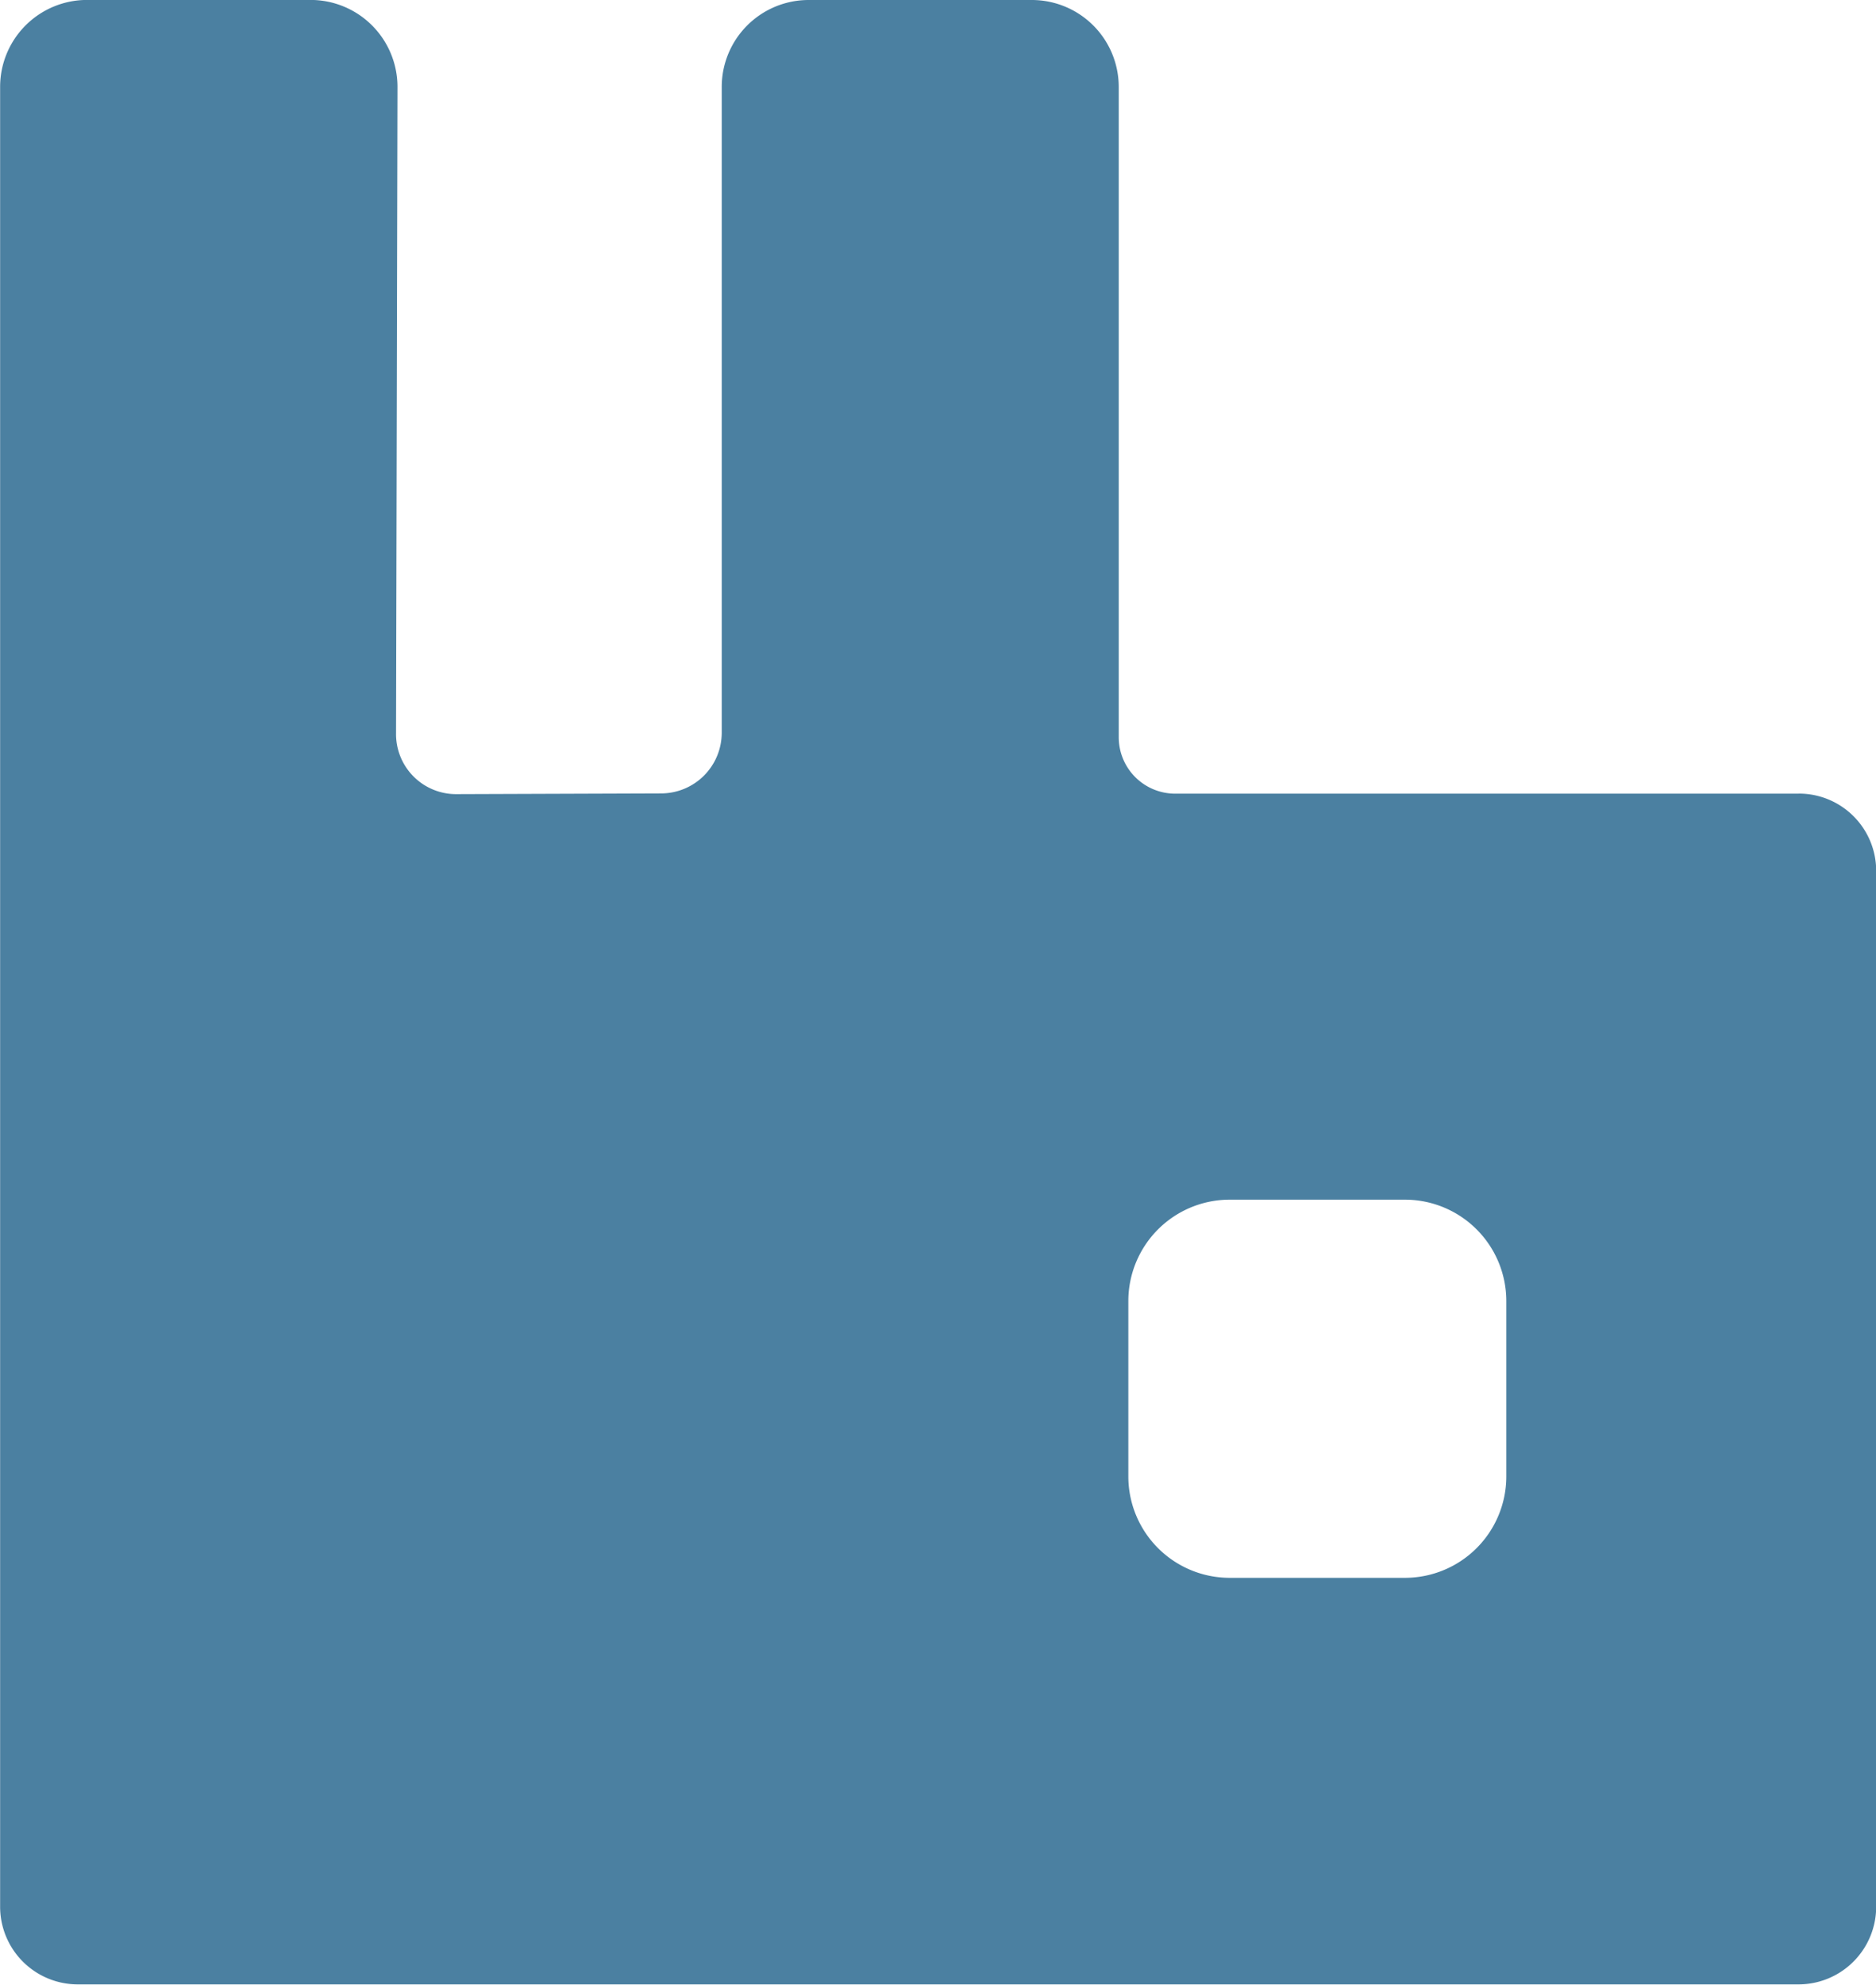
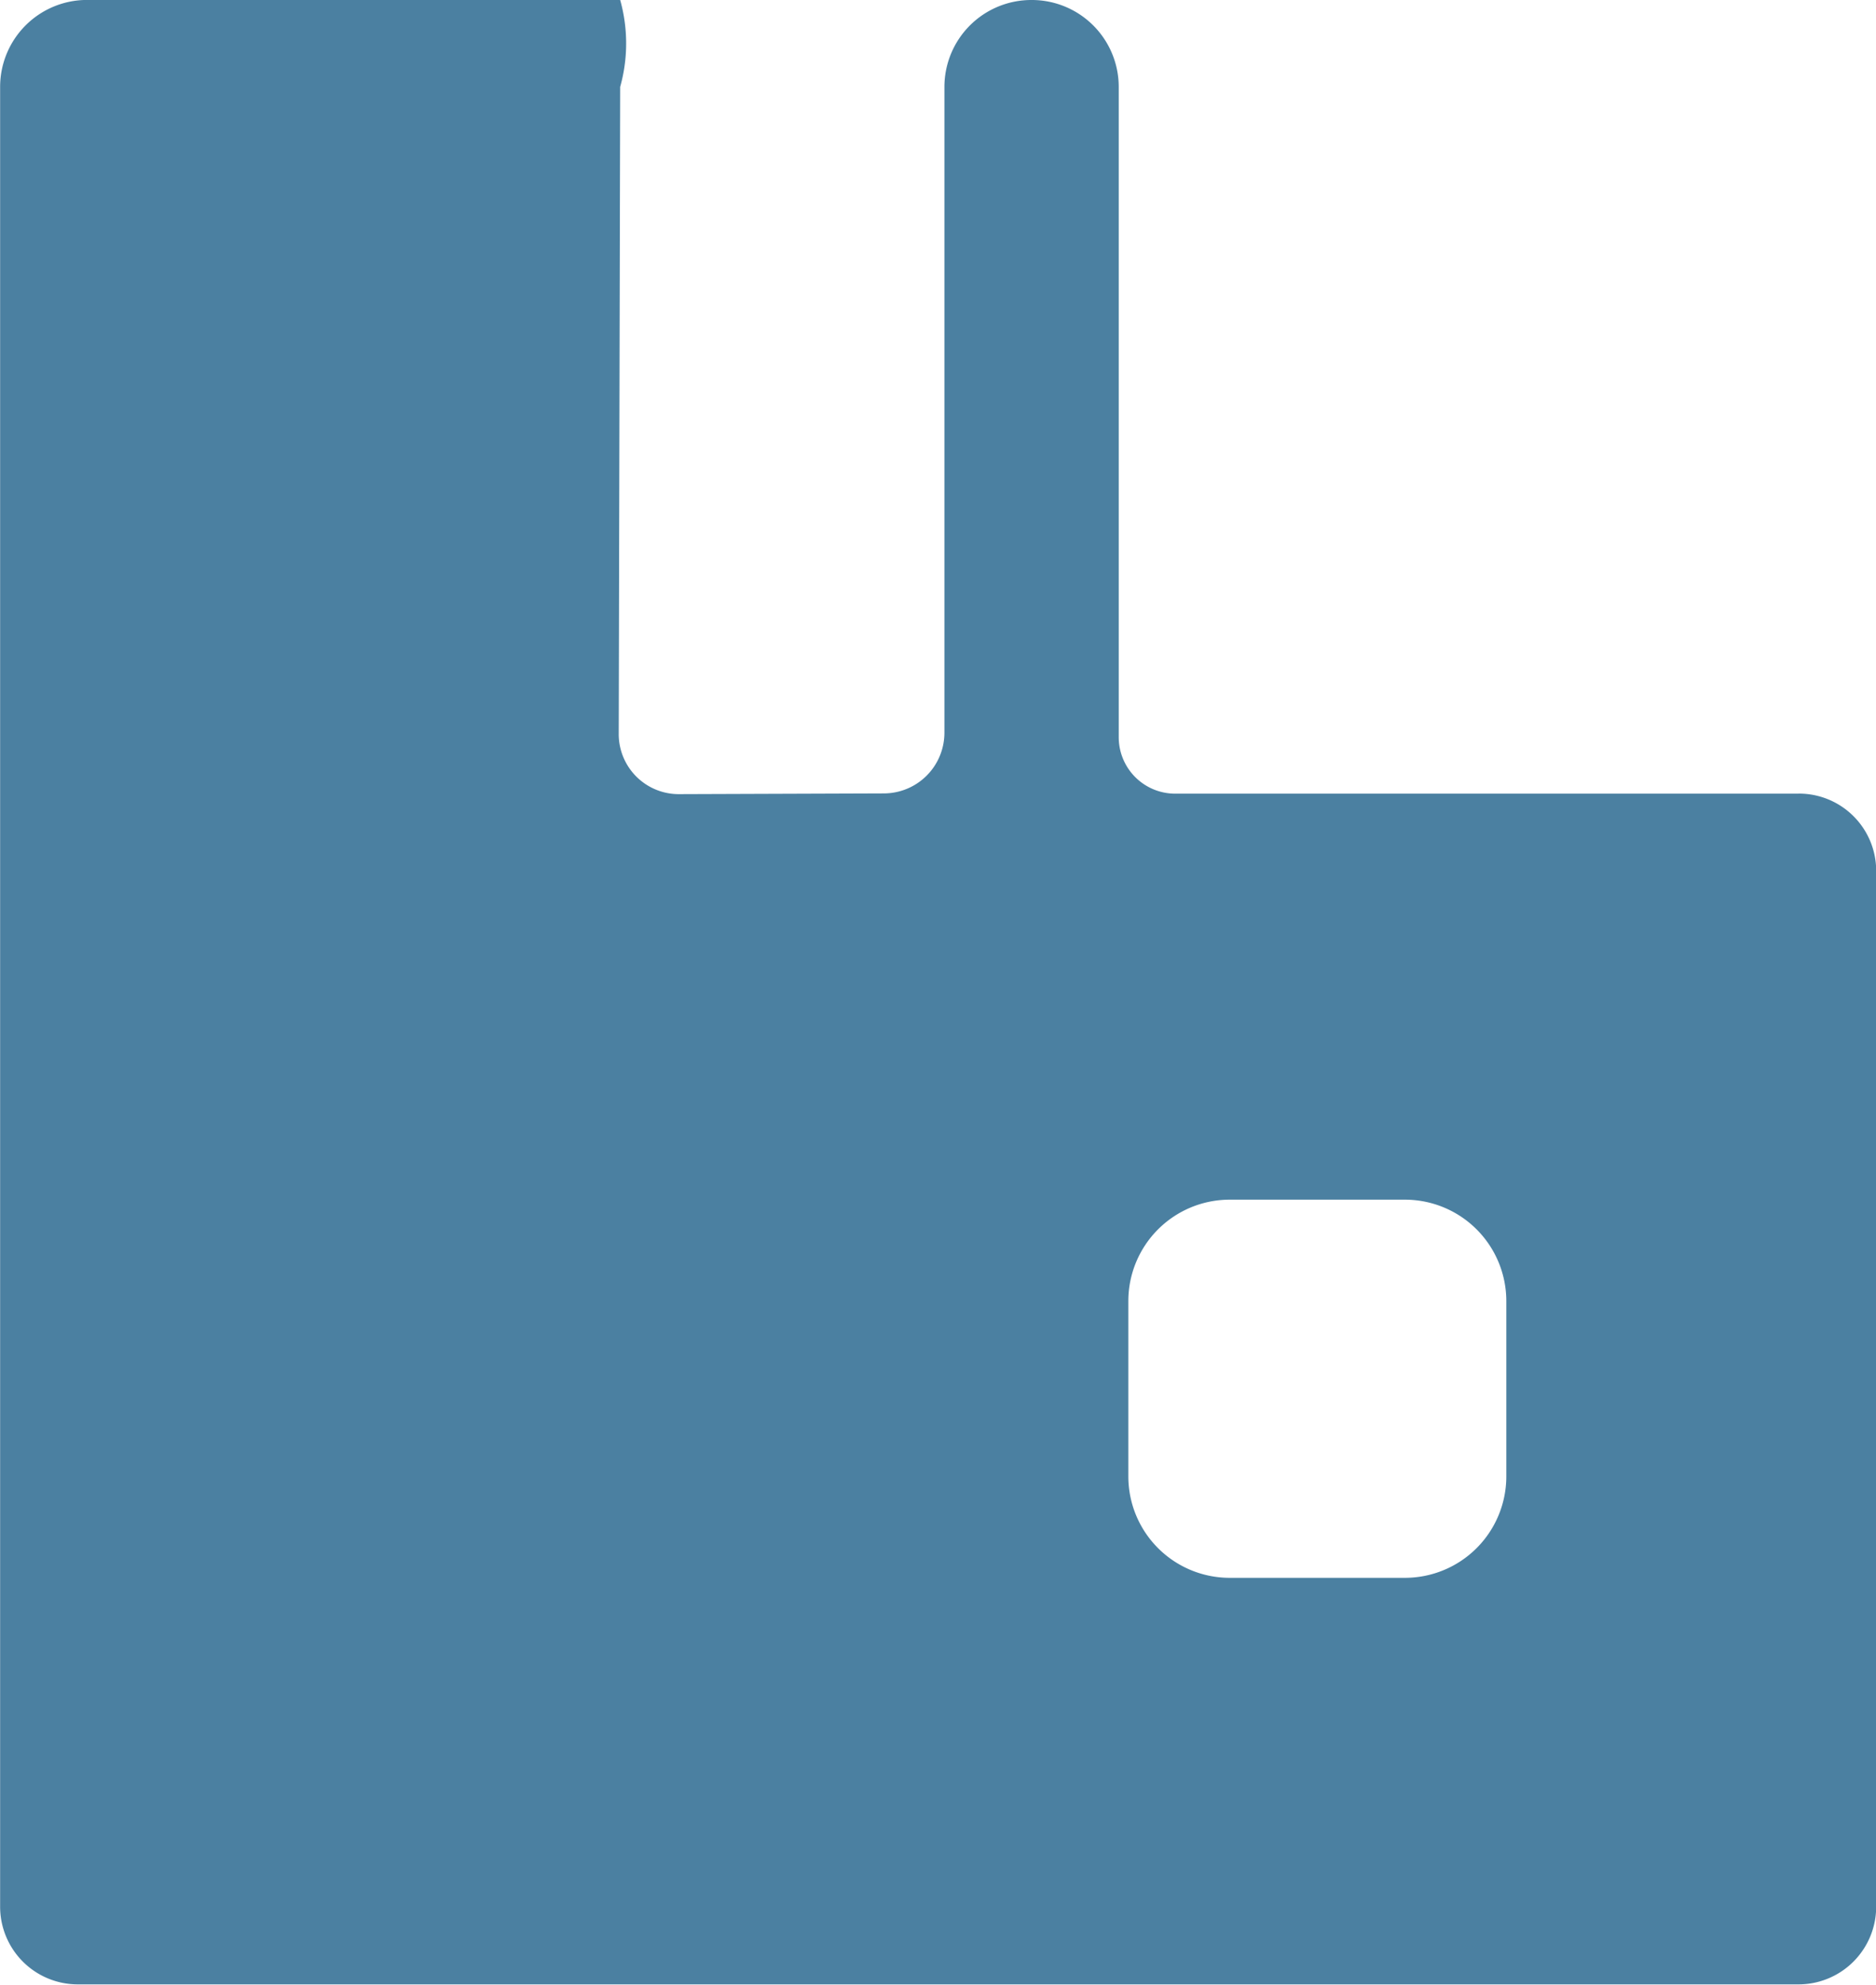
<svg xmlns="http://www.w3.org/2000/svg" width="31.254" height="33.048" viewBox="0 0 31.254 33.048">
-   <path id="django-tech-18" d="M-137.3,299.117h-10.386a.94.94,0,0,1-.94-.94V287.353a1.448,1.448,0,0,0-1.452-1.452h-3.71a1.448,1.448,0,0,0-1.452,1.452V298.1a1.011,1.011,0,0,1-1.013,1.013l-3.4.012a1,1,0,0,1-1.013-1.013l.024-10.764A1.448,1.448,0,0,0-162.1,285.9h-3.71a1.448,1.448,0,0,0-1.452,1.452v30.3a1.294,1.294,0,0,0,1.294,1.293H-137.3a1.294,1.294,0,0,0,1.293-1.293V300.41a1.286,1.286,0,0,0-.377-.917,1.286,1.286,0,0,0-.917-.377Zm-4.869,11.374a1.689,1.689,0,0,1-1.684,1.684h-2.929a1.689,1.689,0,0,1-1.684-1.684v-2.929a1.689,1.689,0,0,1,1.684-1.684h2.929a1.689,1.689,0,0,1,1.684,1.684Z" transform="translate(167.264 -285.901)" fill="#4b80a1" />
+   <path id="django-tech-18" d="M-137.3,299.117h-10.386a.94.94,0,0,1-.94-.94V287.353a1.448,1.448,0,0,0-1.452-1.452a1.448,1.448,0,0,0-1.452,1.452V298.1a1.011,1.011,0,0,1-1.013,1.013l-3.4.012a1,1,0,0,1-1.013-1.013l.024-10.764A1.448,1.448,0,0,0-162.1,285.9h-3.71a1.448,1.448,0,0,0-1.452,1.452v30.3a1.294,1.294,0,0,0,1.294,1.293H-137.3a1.294,1.294,0,0,0,1.293-1.293V300.41a1.286,1.286,0,0,0-.377-.917,1.286,1.286,0,0,0-.917-.377Zm-4.869,11.374a1.689,1.689,0,0,1-1.684,1.684h-2.929a1.689,1.689,0,0,1-1.684-1.684v-2.929a1.689,1.689,0,0,1,1.684-1.684h2.929a1.689,1.689,0,0,1,1.684,1.684Z" transform="translate(167.264 -285.901)" fill="#4b80a1" />
</svg>